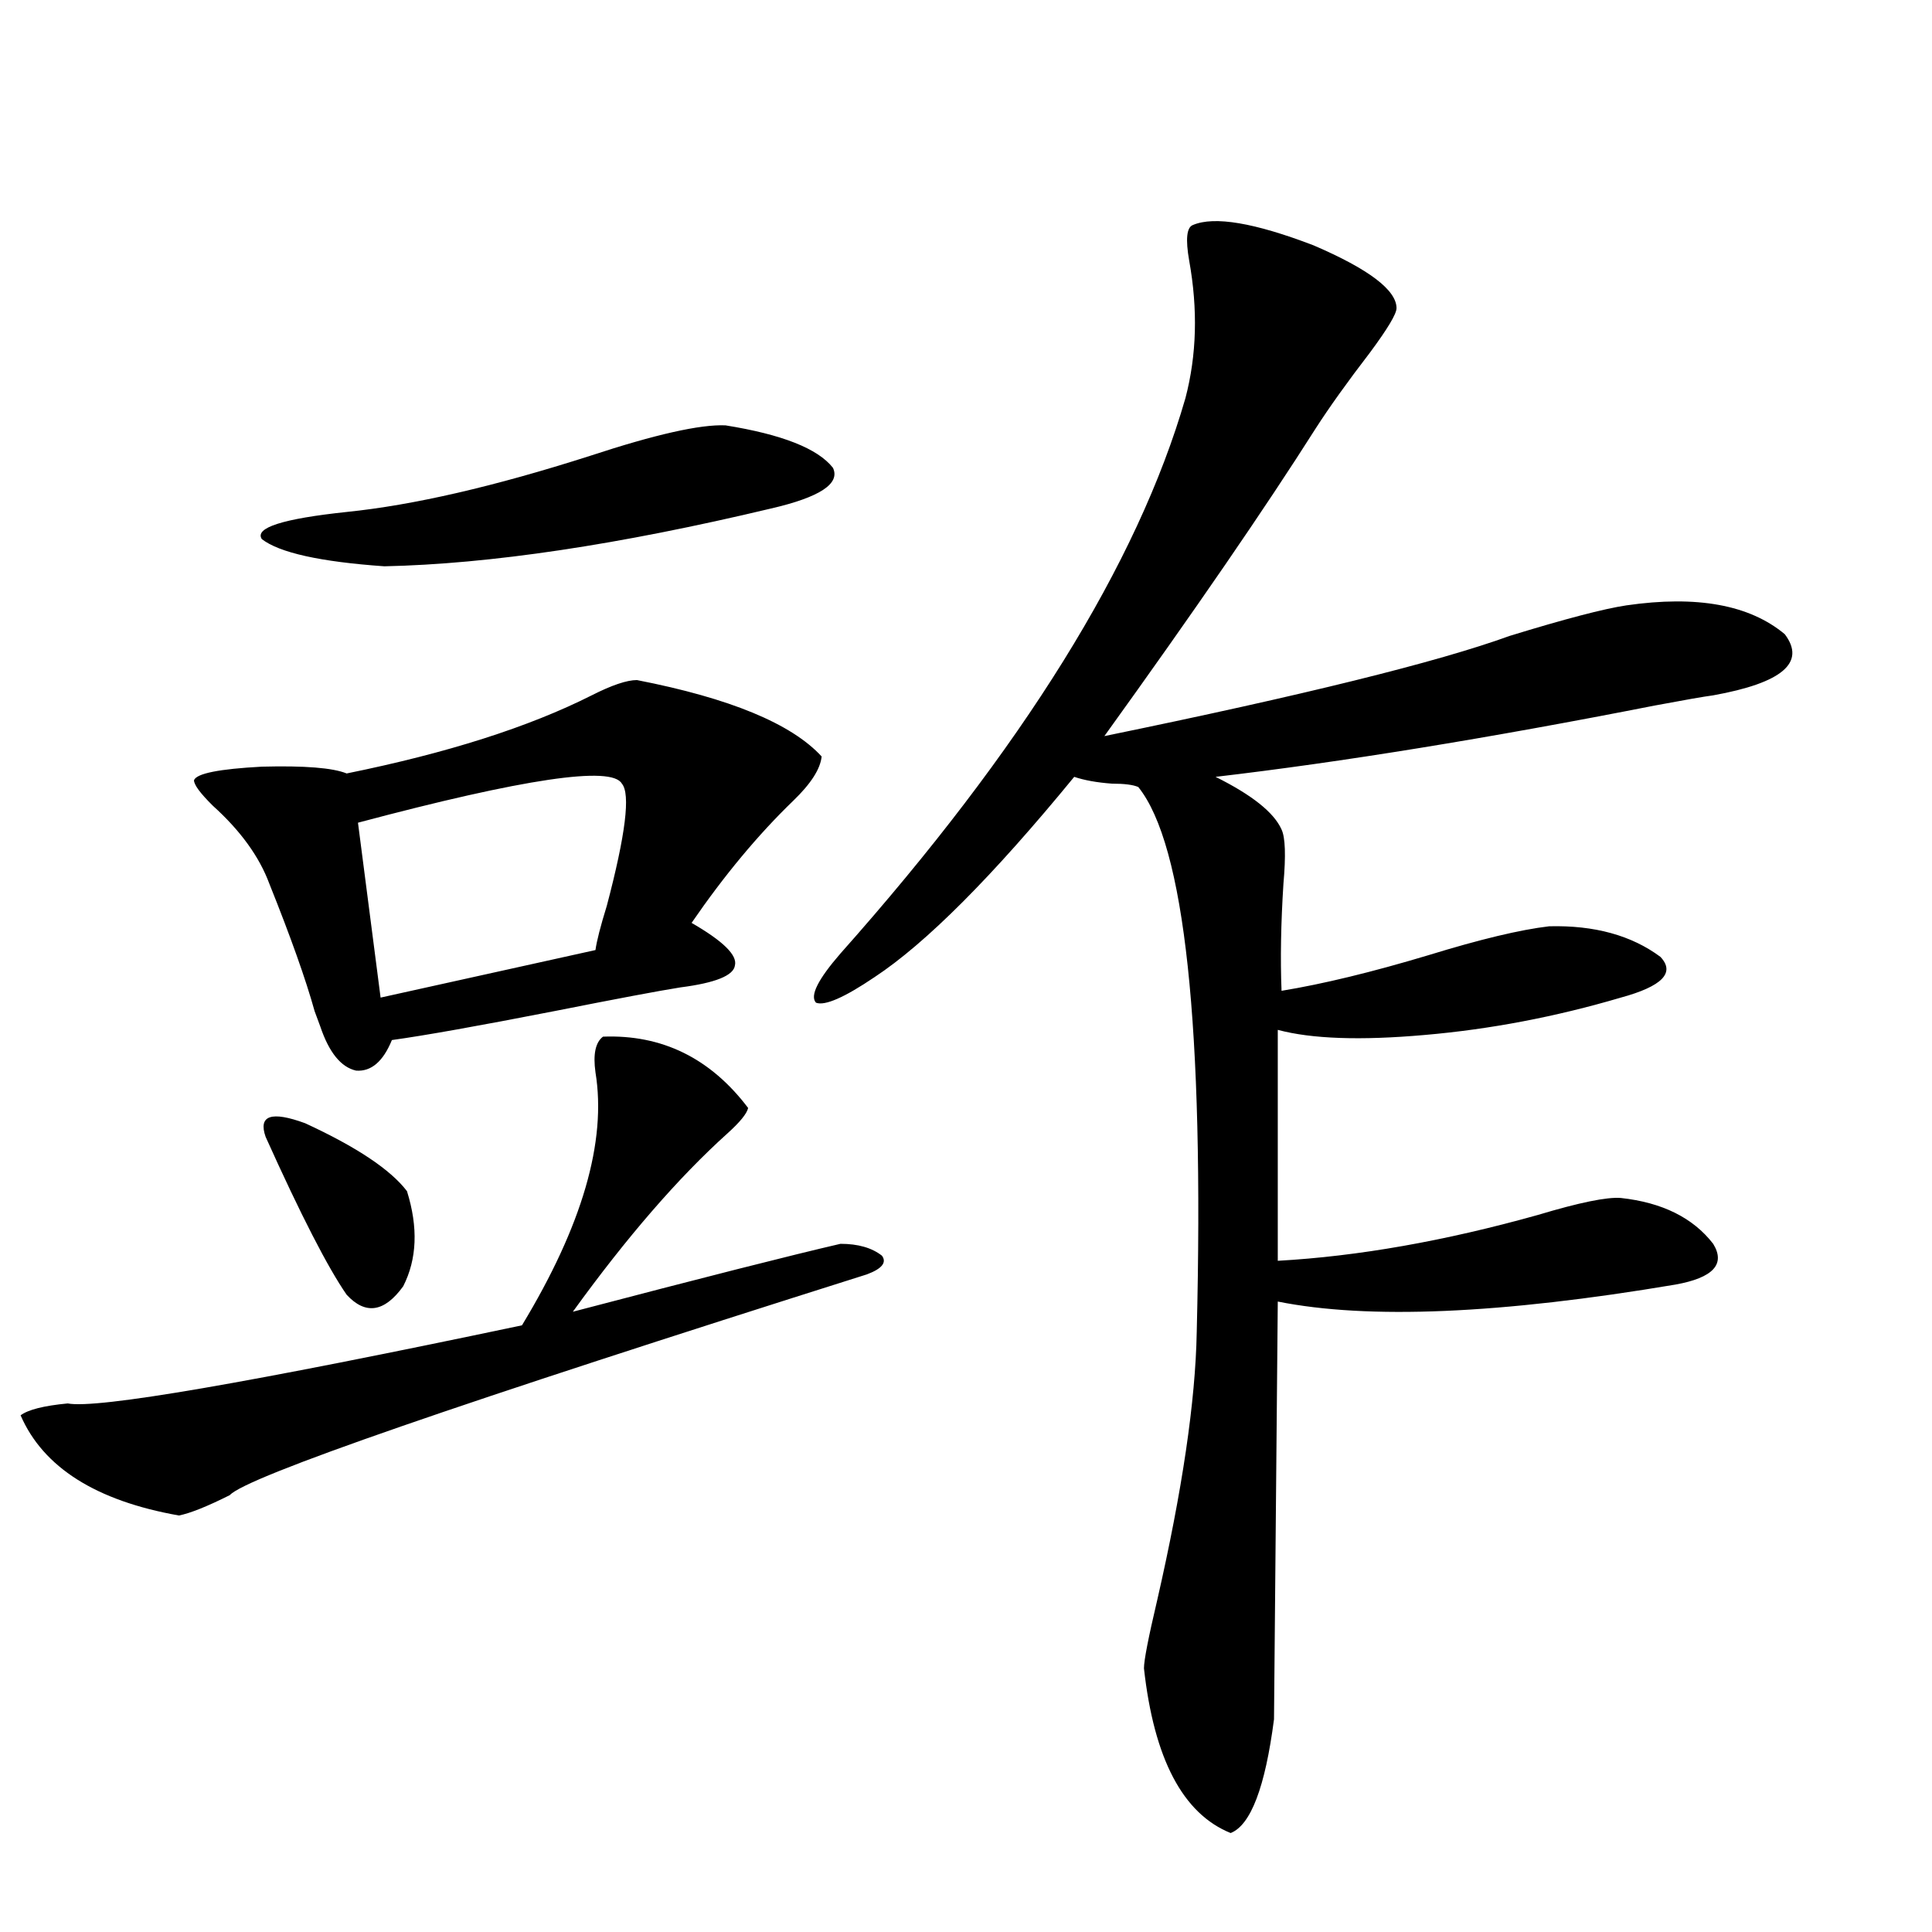
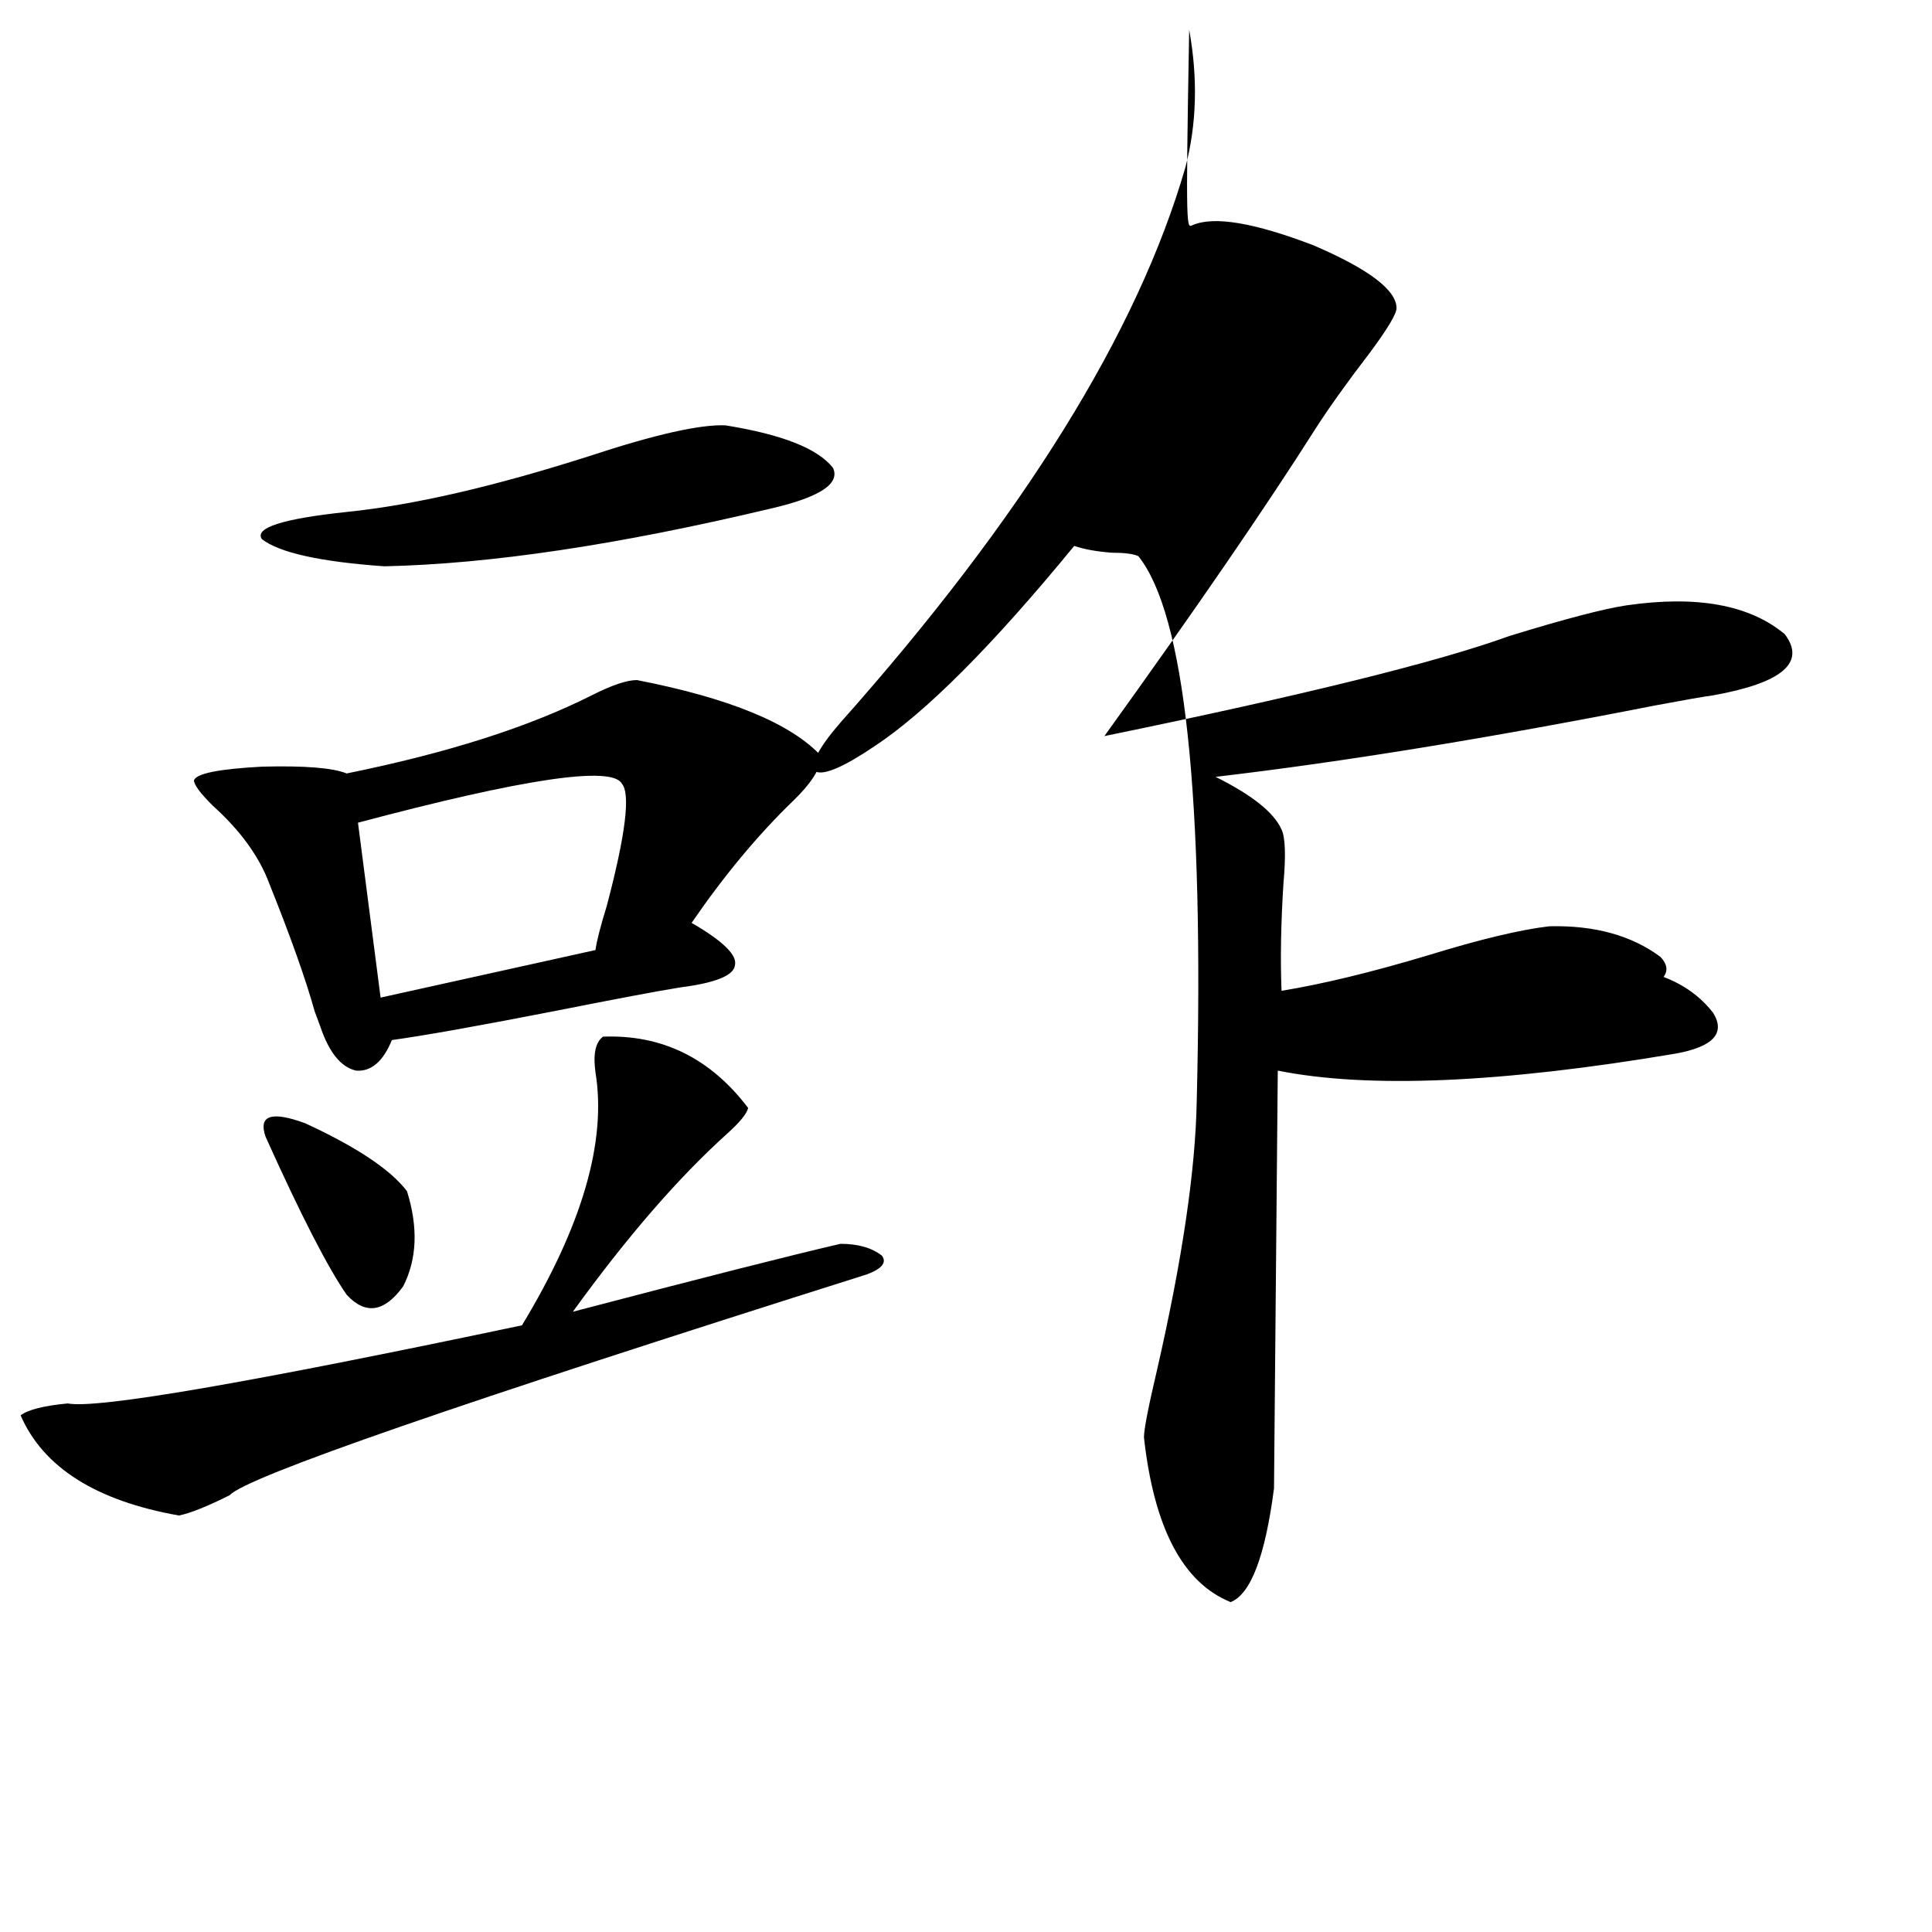
<svg xmlns="http://www.w3.org/2000/svg" version="1.1" id="图层_1" x="0px" y="0px" width="1000px" height="1000px" viewBox="0 0 1000 1000" enable-background="new 0 0 1000 1000" xml:space="preserve">
-   <path d="M312.114,536.57c30.563-1.167,55.608,11.138,75.12,36.914c-0.655,2.939-4.237,7.334-10.731,13.184  c-25.365,22.852-52.041,53.613-79.998,92.285c66.98-17.578,113.168-29.292,138.533-35.156c9.101,0,16.25,2.061,21.463,6.152  c2.592,3.516,0,6.743-7.805,9.668C237.314,726.414,127.394,764.51,118.948,773.875c-11.707,5.864-20.487,9.38-26.341,10.547  c-42.926-7.607-70.242-24.897-81.949-51.855c3.902-2.925,12.027-4.971,24.39-6.152c14.954,2.939,93.321-10.547,235.116-40.43  c31.219-51.553,43.901-95.21,38.048-130.957C306.901,545.662,308.212,539.51,312.114,536.57z M329.675,352  c48.124,9.38,79.998,22.563,95.607,39.551c-0.655,6.455-5.533,14.063-14.634,22.852c-18.216,17.578-35.776,38.672-52.682,63.281  c16.25,9.38,23.734,16.699,22.438,21.973c-0.655,5.273-10.091,9.092-28.292,11.426c-11.066,1.758-32.85,5.864-65.364,12.305  c-39.023,7.622-66.995,12.607-83.9,14.941c-4.558,11.138-10.731,16.411-18.536,15.82c-7.805-1.758-13.993-9.365-18.536-22.852  c-0.655-1.758-1.631-4.395-2.927-7.91c-4.558-16.396-12.362-38.369-23.414-65.918c-5.213-14.063-14.969-27.534-29.268-40.43  c-6.509-6.44-9.756-10.835-9.756-13.184c1.296-3.516,13.003-5.85,35.121-7.031c22.104-0.576,36.737,0.591,43.901,3.516  c52.026-10.547,94.297-24.019,126.826-40.43C316.657,354.637,324.462,352,329.675,352z M375.527,220.164  c29.268,4.697,47.804,12.017,55.608,21.973c3.902,8.213-6.829,15.244-32.194,21.094c-78.702,18.76-145.362,28.716-199.995,29.883  c-33.17-2.334-54.313-7.031-63.413-14.063c-3.902-5.85,10.731-10.547,43.901-14.063c34.466-3.516,76.416-13.184,125.851-29.004  C339.096,224.861,362.51,219.588,375.527,220.164z M137.484,588.426c-3.902-11.123,2.927-13.472,20.487-7.031  c26.661,12.305,44.222,24.033,52.682,35.156c5.854,18.76,5.198,35.156-1.951,49.219c-9.756,13.486-19.512,14.941-29.268,4.395  C169.679,656.102,155.686,628.855,137.484,588.426z M321.87,405.613c-5.213-9.365-50.73-2.637-136.582,20.215l11.707,90.527  l111.217-24.609c0.641-4.683,2.592-12.305,5.854-22.852C323.821,431.98,326.413,410.887,321.87,405.613z M617.473,116.453  c11.052-4.683,31.859-1.167,62.438,10.547c28.612,12.305,42.926,23.154,42.926,32.52c0,2.939-4.558,10.547-13.658,22.852  c-11.707,15.244-21.143,28.428-28.292,39.551c-26.021,41.021-62.438,94.043-109.266,159.082  c102.757-21.094,172.679-38.369,209.751-51.855c28.612-8.789,48.779-14.063,60.486-15.82c36.417-5.273,63.733-0.288,81.949,14.941  c11.052,14.653-1.311,25.2-37.072,31.641c-4.558,0.591-14.634,2.349-30.243,5.273c-86.507,17.002-162.282,29.307-227.312,36.914  c18.856,9.38,30.243,18.457,34.146,27.246c1.951,4.106,2.271,13.486,0.976,28.125c-1.311,20.518-1.631,38.975-0.976,55.371  c21.463-3.516,46.828-9.668,76.096-18.457c26.661-8.198,47.469-13.184,62.438-14.941c23.414-0.576,42.591,4.697,57.56,15.82  c7.805,8.213,0.976,15.244-20.487,21.094c-33.825,9.971-67.65,16.411-101.461,19.336c-33.17,2.939-58.535,2.061-76.096-2.637  v119.531c41.615-2.334,86.492-10.244,134.631-23.73c21.463-6.44,35.762-9.365,42.926-8.789c21.463,2.349,37.393,10.259,47.804,23.73  c6.494,10.547,0,17.578-19.512,21.094c-90.409,15.244-159.021,18.169-205.849,8.789l-1.951,216.211  c-4.558,35.156-12.042,54.781-22.438,58.887c-24.725-9.97-39.679-38.383-44.877-85.254c0-4.105,2.271-15.82,6.829-35.156  c13.003-56.826,19.832-103.12,20.487-138.867c3.902-158.203-6.188-252.246-30.243-282.129c-2.606-1.167-7.164-1.758-13.658-1.758  c-7.805-0.576-14.313-1.758-19.512-3.516c-42.285,51.567-76.751,86.133-103.412,103.711c-15.609,10.547-25.7,14.941-30.243,13.184  c-3.262-3.516,0.976-12.002,12.683-25.488c94.297-106.045,153.808-201.846,178.532-287.402c5.854-22.261,6.494-45.991,1.951-71.191  C613.57,123.787,614.211,117.635,617.473,116.453z" />
+   <path d="M312.114,536.57c30.563-1.167,55.608,11.138,75.12,36.914c-0.655,2.939-4.237,7.334-10.731,13.184  c-25.365,22.852-52.041,53.613-79.998,92.285c66.98-17.578,113.168-29.292,138.533-35.156c9.101,0,16.25,2.061,21.463,6.152  c2.592,3.516,0,6.743-7.805,9.668C237.314,726.414,127.394,764.51,118.948,773.875c-11.707,5.864-20.487,9.38-26.341,10.547  c-42.926-7.607-70.242-24.897-81.949-51.855c3.902-2.925,12.027-4.971,24.39-6.152c14.954,2.939,93.321-10.547,235.116-40.43  c31.219-51.553,43.901-95.21,38.048-130.957C306.901,545.662,308.212,539.51,312.114,536.57z M329.675,352  c48.124,9.38,79.998,22.563,95.607,39.551c-0.655,6.455-5.533,14.063-14.634,22.852c-18.216,17.578-35.776,38.672-52.682,63.281  c16.25,9.38,23.734,16.699,22.438,21.973c-0.655,5.273-10.091,9.092-28.292,11.426c-11.066,1.758-32.85,5.864-65.364,12.305  c-39.023,7.622-66.995,12.607-83.9,14.941c-4.558,11.138-10.731,16.411-18.536,15.82c-7.805-1.758-13.993-9.365-18.536-22.852  c-0.655-1.758-1.631-4.395-2.927-7.91c-4.558-16.396-12.362-38.369-23.414-65.918c-5.213-14.063-14.969-27.534-29.268-40.43  c-6.509-6.44-9.756-10.835-9.756-13.184c1.296-3.516,13.003-5.85,35.121-7.031c22.104-0.576,36.737,0.591,43.901,3.516  c52.026-10.547,94.297-24.019,126.826-40.43C316.657,354.637,324.462,352,329.675,352z M375.527,220.164  c29.268,4.697,47.804,12.017,55.608,21.973c3.902,8.213-6.829,15.244-32.194,21.094c-78.702,18.76-145.362,28.716-199.995,29.883  c-33.17-2.334-54.313-7.031-63.413-14.063c-3.902-5.85,10.731-10.547,43.901-14.063c34.466-3.516,76.416-13.184,125.851-29.004  C339.096,224.861,362.51,219.588,375.527,220.164z M137.484,588.426c-3.902-11.123,2.927-13.472,20.487-7.031  c26.661,12.305,44.222,24.033,52.682,35.156c5.854,18.76,5.198,35.156-1.951,49.219c-9.756,13.486-19.512,14.941-29.268,4.395  C169.679,656.102,155.686,628.855,137.484,588.426z M321.87,405.613c-5.213-9.365-50.73-2.637-136.582,20.215l11.707,90.527  l111.217-24.609c0.641-4.683,2.592-12.305,5.854-22.852C323.821,431.98,326.413,410.887,321.87,405.613z M617.473,116.453  c11.052-4.683,31.859-1.167,62.438,10.547c28.612,12.305,42.926,23.154,42.926,32.52c0,2.939-4.558,10.547-13.658,22.852  c-11.707,15.244-21.143,28.428-28.292,39.551c-26.021,41.021-62.438,94.043-109.266,159.082  c102.757-21.094,172.679-38.369,209.751-51.855c28.612-8.789,48.779-14.063,60.486-15.82c36.417-5.273,63.733-0.288,81.949,14.941  c11.052,14.653-1.311,25.2-37.072,31.641c-4.558,0.591-14.634,2.349-30.243,5.273c-86.507,17.002-162.282,29.307-227.312,36.914  c18.856,9.38,30.243,18.457,34.146,27.246c1.951,4.106,2.271,13.486,0.976,28.125c-1.311,20.518-1.631,38.975-0.976,55.371  c21.463-3.516,46.828-9.668,76.096-18.457c26.661-8.198,47.469-13.184,62.438-14.941c23.414-0.576,42.591,4.697,57.56,15.82  c7.805,8.213,0.976,15.244-20.487,21.094c-33.825,9.971-67.65,16.411-101.461,19.336c-33.17,2.939-58.535,2.061-76.096-2.637  c41.615-2.334,86.492-10.244,134.631-23.73c21.463-6.44,35.762-9.365,42.926-8.789c21.463,2.349,37.393,10.259,47.804,23.73  c6.494,10.547,0,17.578-19.512,21.094c-90.409,15.244-159.021,18.169-205.849,8.789l-1.951,216.211  c-4.558,35.156-12.042,54.781-22.438,58.887c-24.725-9.97-39.679-38.383-44.877-85.254c0-4.105,2.271-15.82,6.829-35.156  c13.003-56.826,19.832-103.12,20.487-138.867c3.902-158.203-6.188-252.246-30.243-282.129c-2.606-1.167-7.164-1.758-13.658-1.758  c-7.805-0.576-14.313-1.758-19.512-3.516c-42.285,51.567-76.751,86.133-103.412,103.711c-15.609,10.547-25.7,14.941-30.243,13.184  c-3.262-3.516,0.976-12.002,12.683-25.488c94.297-106.045,153.808-201.846,178.532-287.402c5.854-22.261,6.494-45.991,1.951-71.191  C613.57,123.787,614.211,117.635,617.473,116.453z" />
</svg>